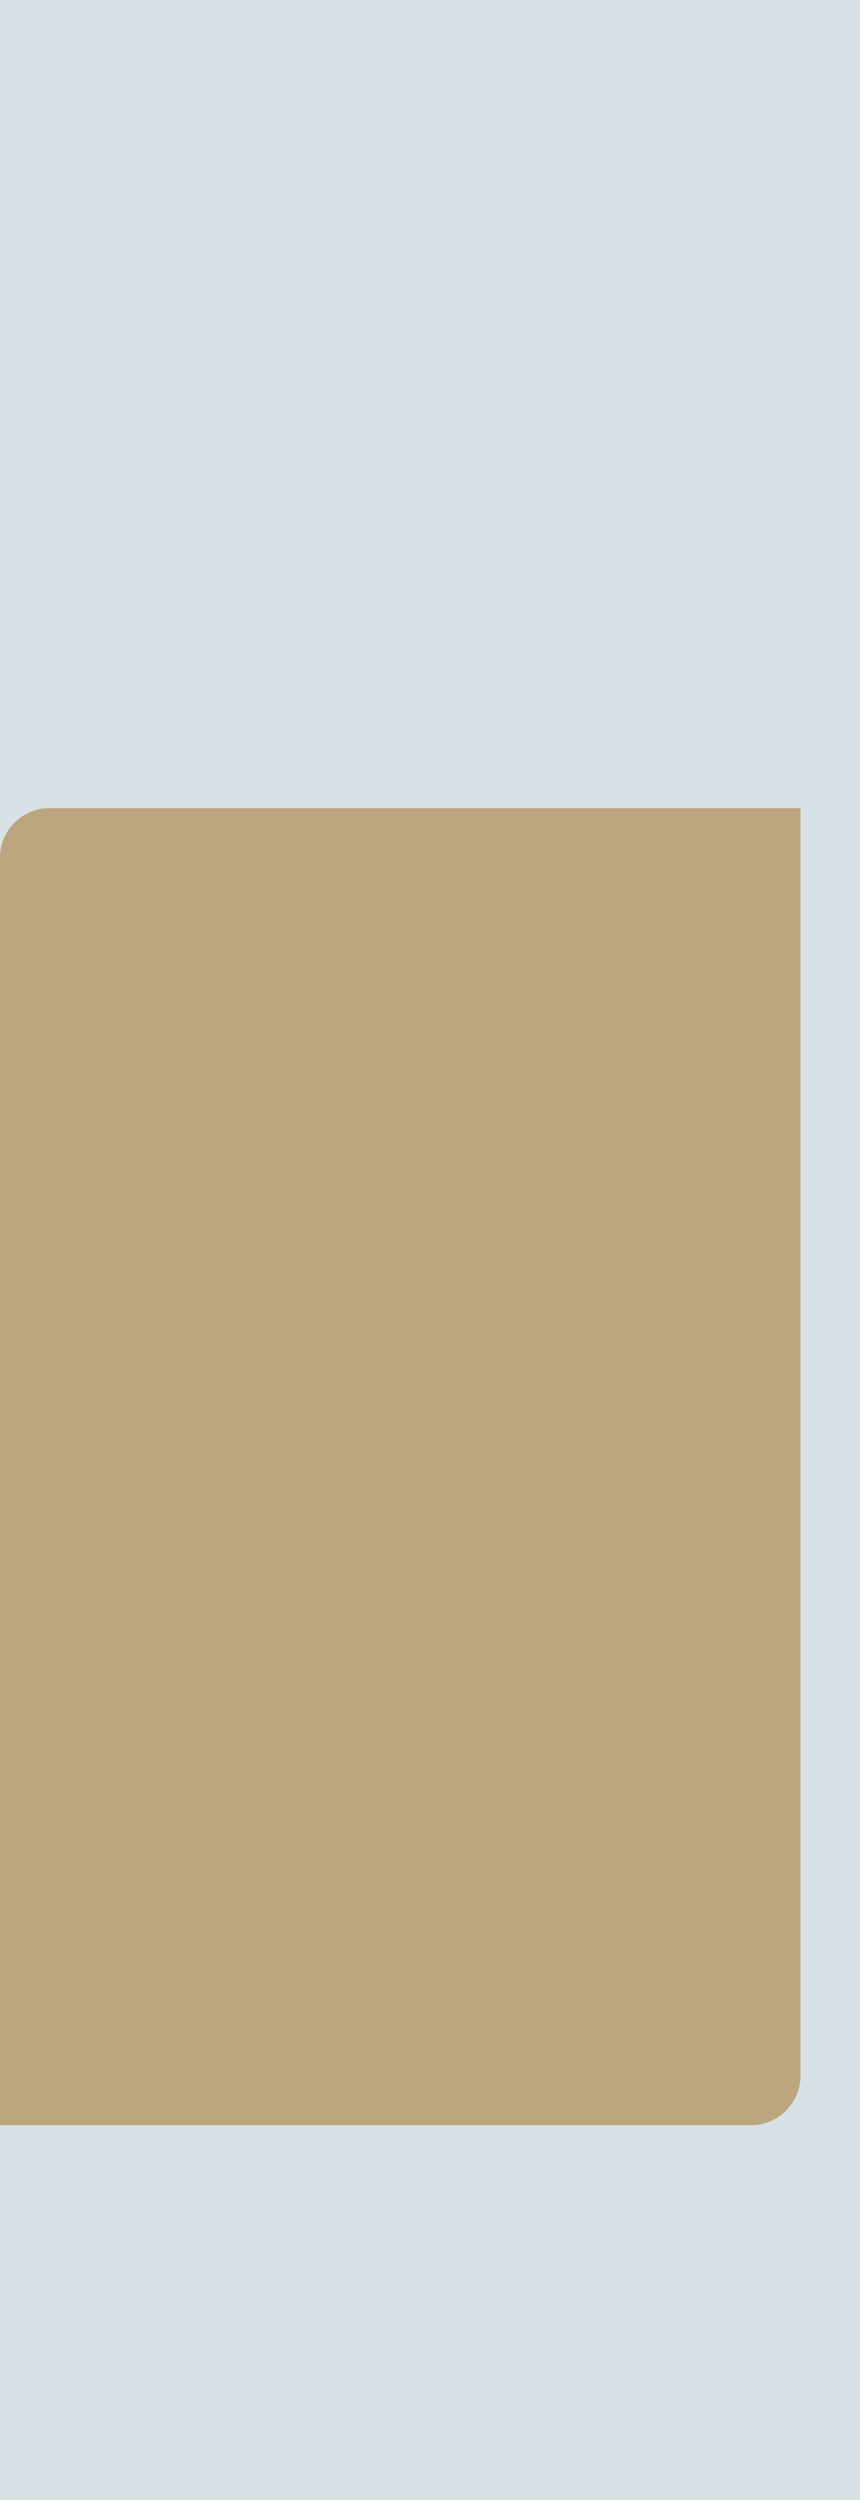
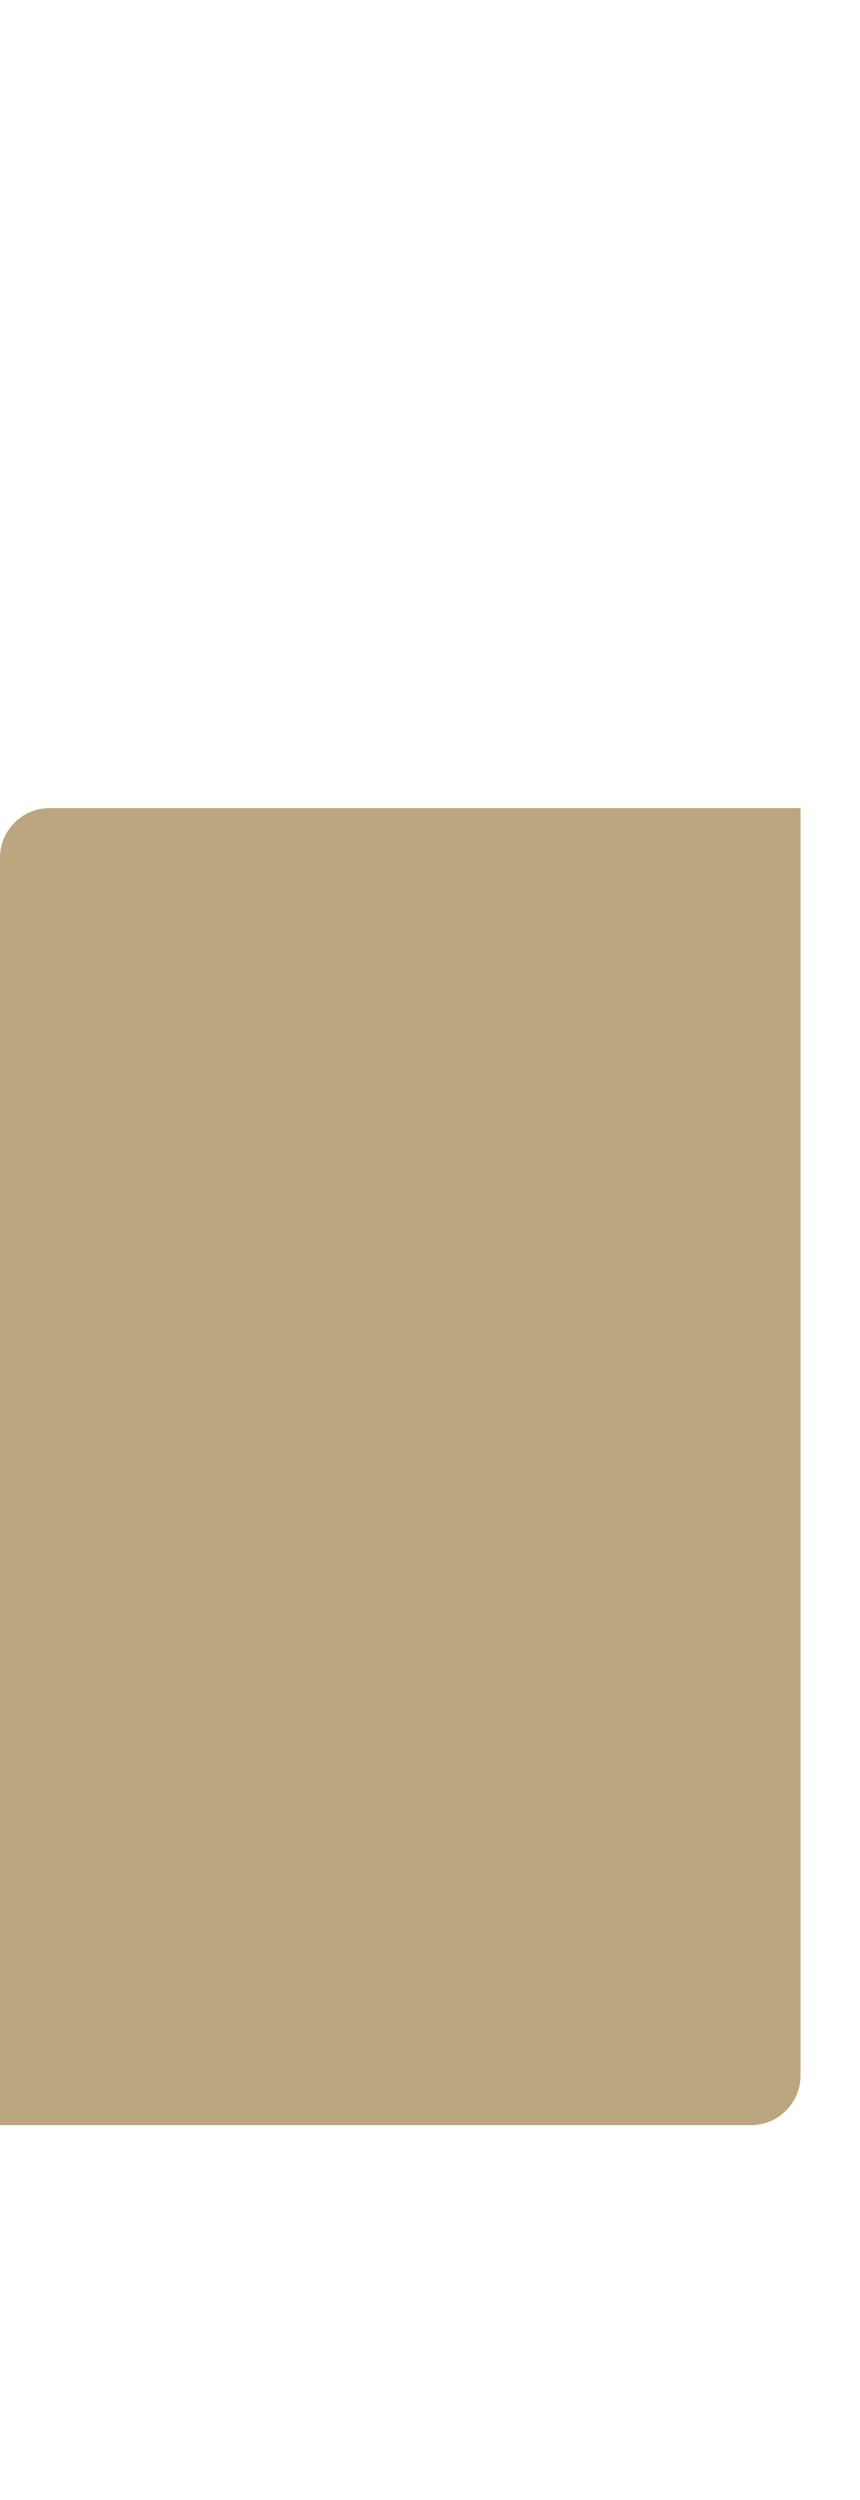
<svg xmlns="http://www.w3.org/2000/svg" id="uuid-af02616f-835c-4f36-aea6-8edd2aef3891" data-name="Layer 1" viewBox="0 0 720 2091.89">
-   <rect x="-22.95" y="-21.34" width="775.59" height="2122.25" style="fill: #d8e1e6;" />
  <path d="M628.71,1778.38H0V717.75c0-22.88,18.61-41.49,41.49-41.49h628.71v1060.64c0,22.88-18.62,41.49-41.5,41.49Z" style="fill: #bba67f;" />
</svg>